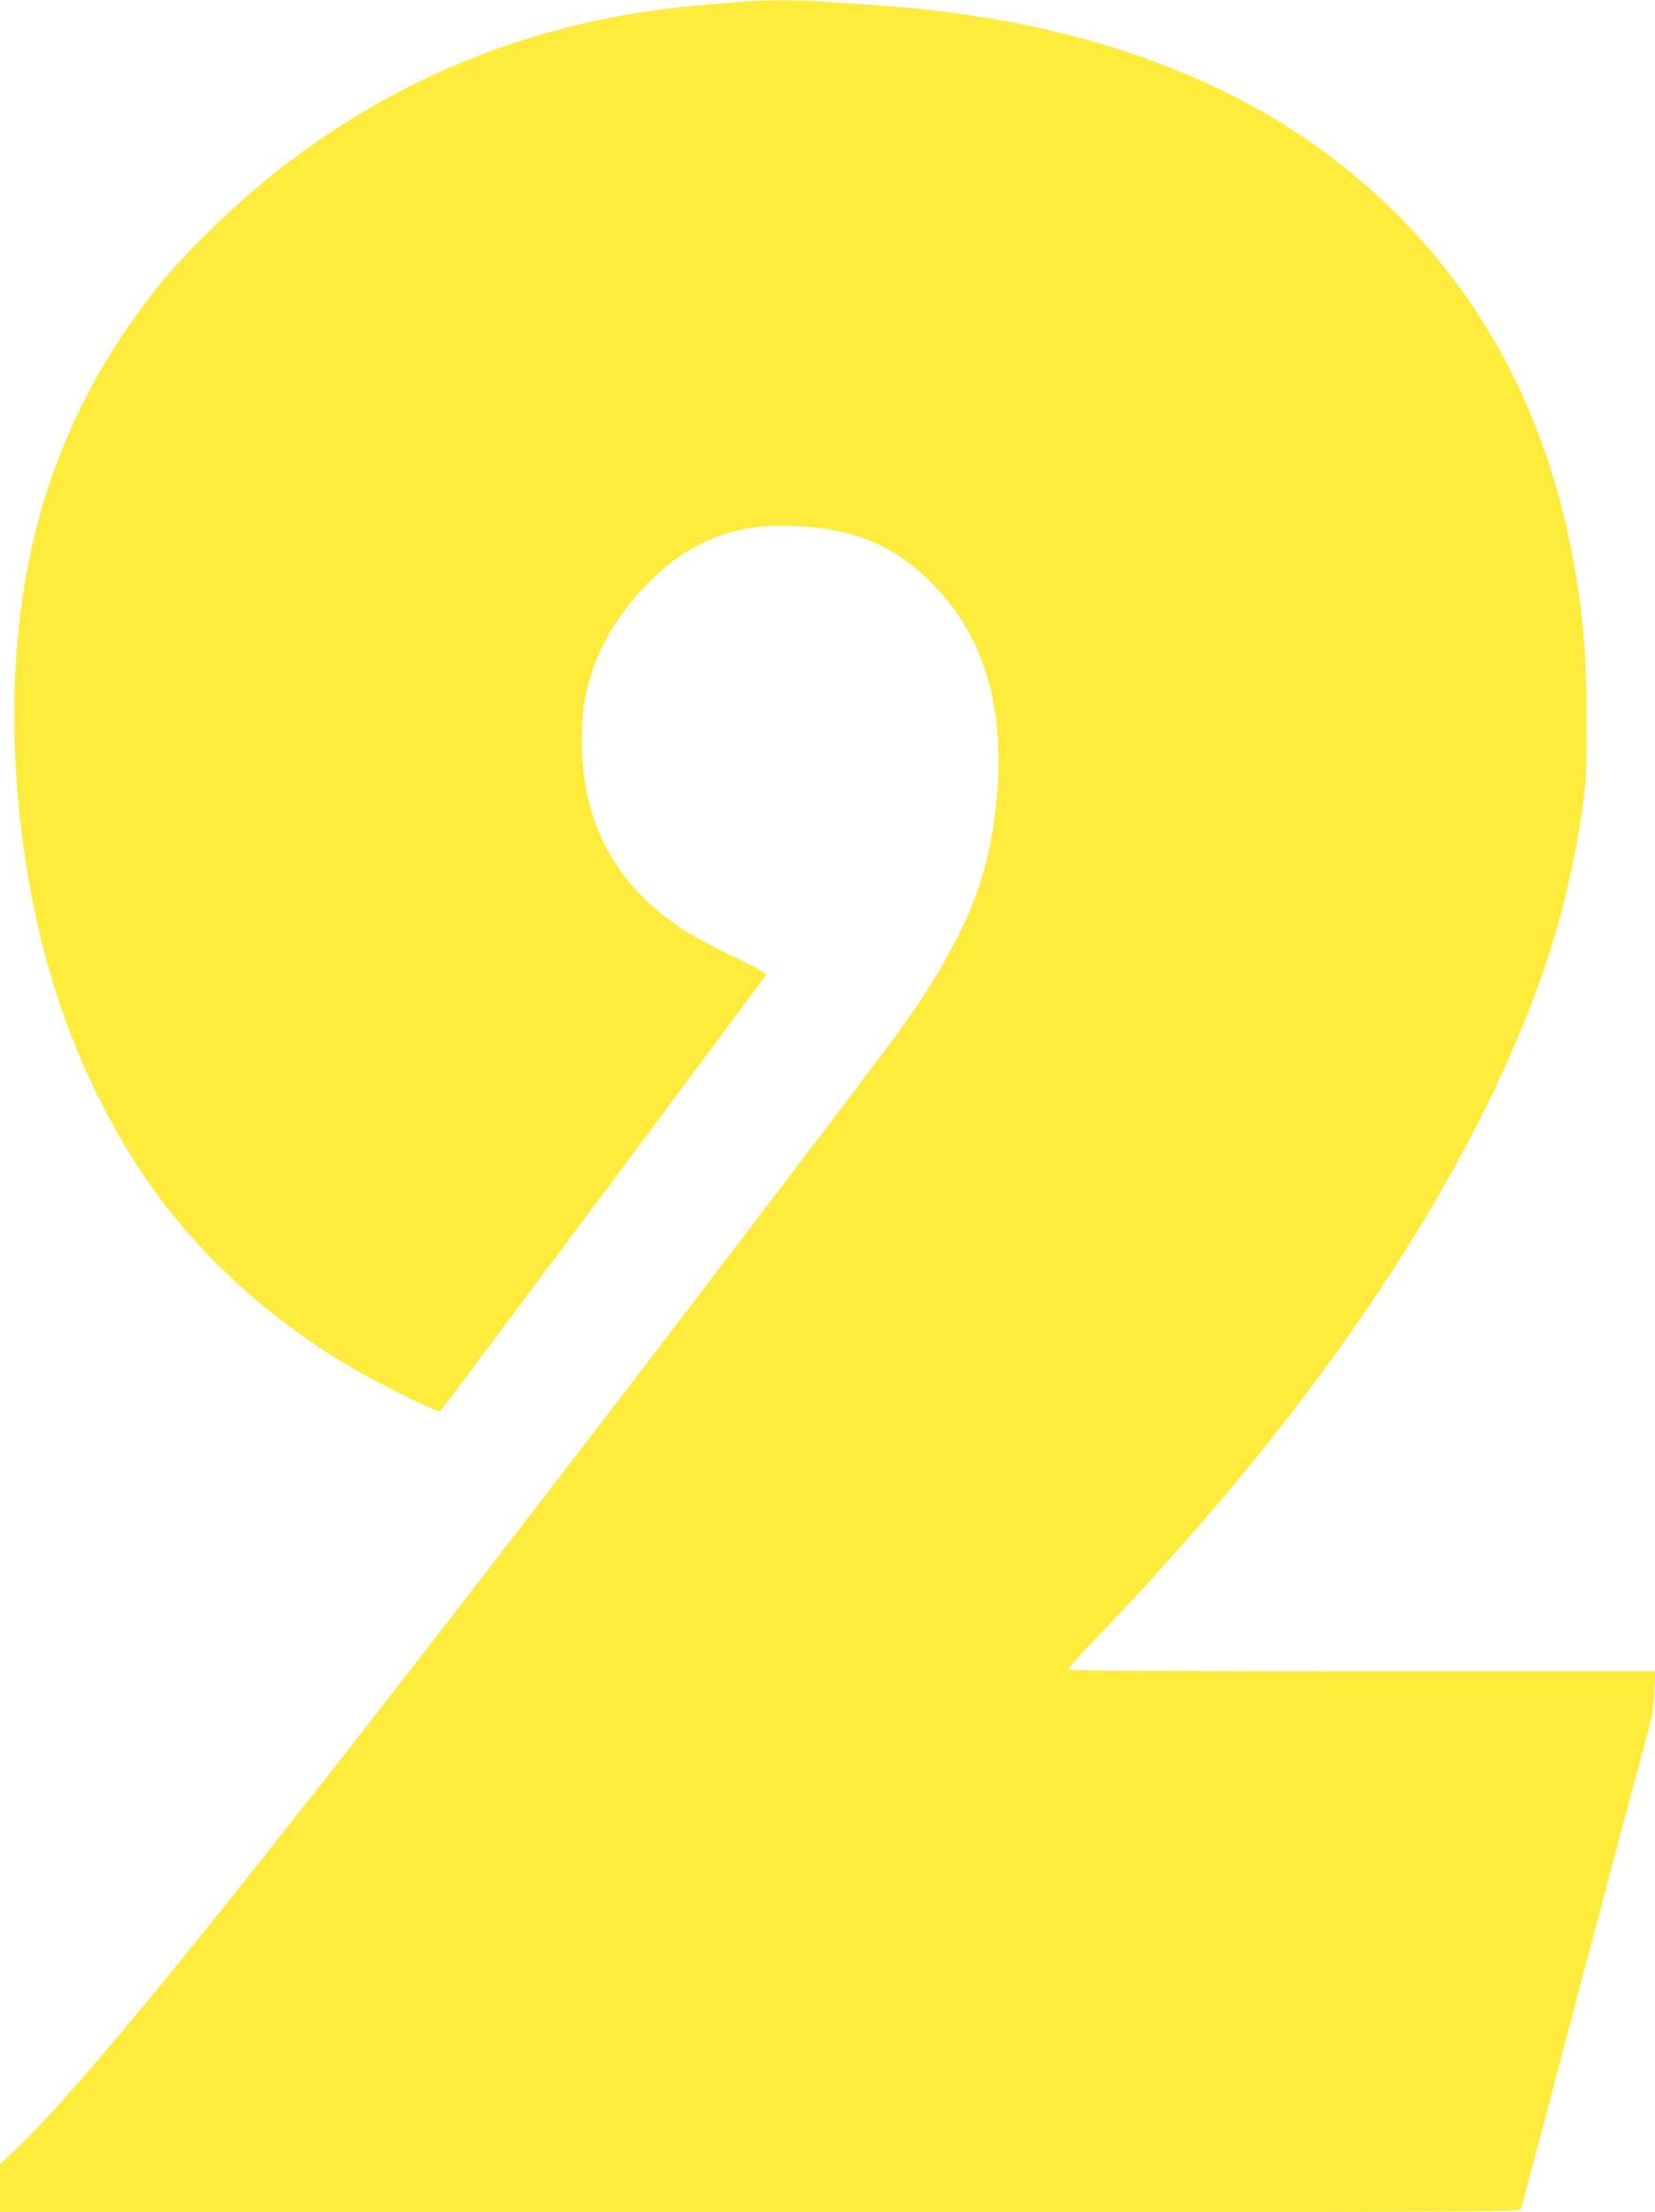
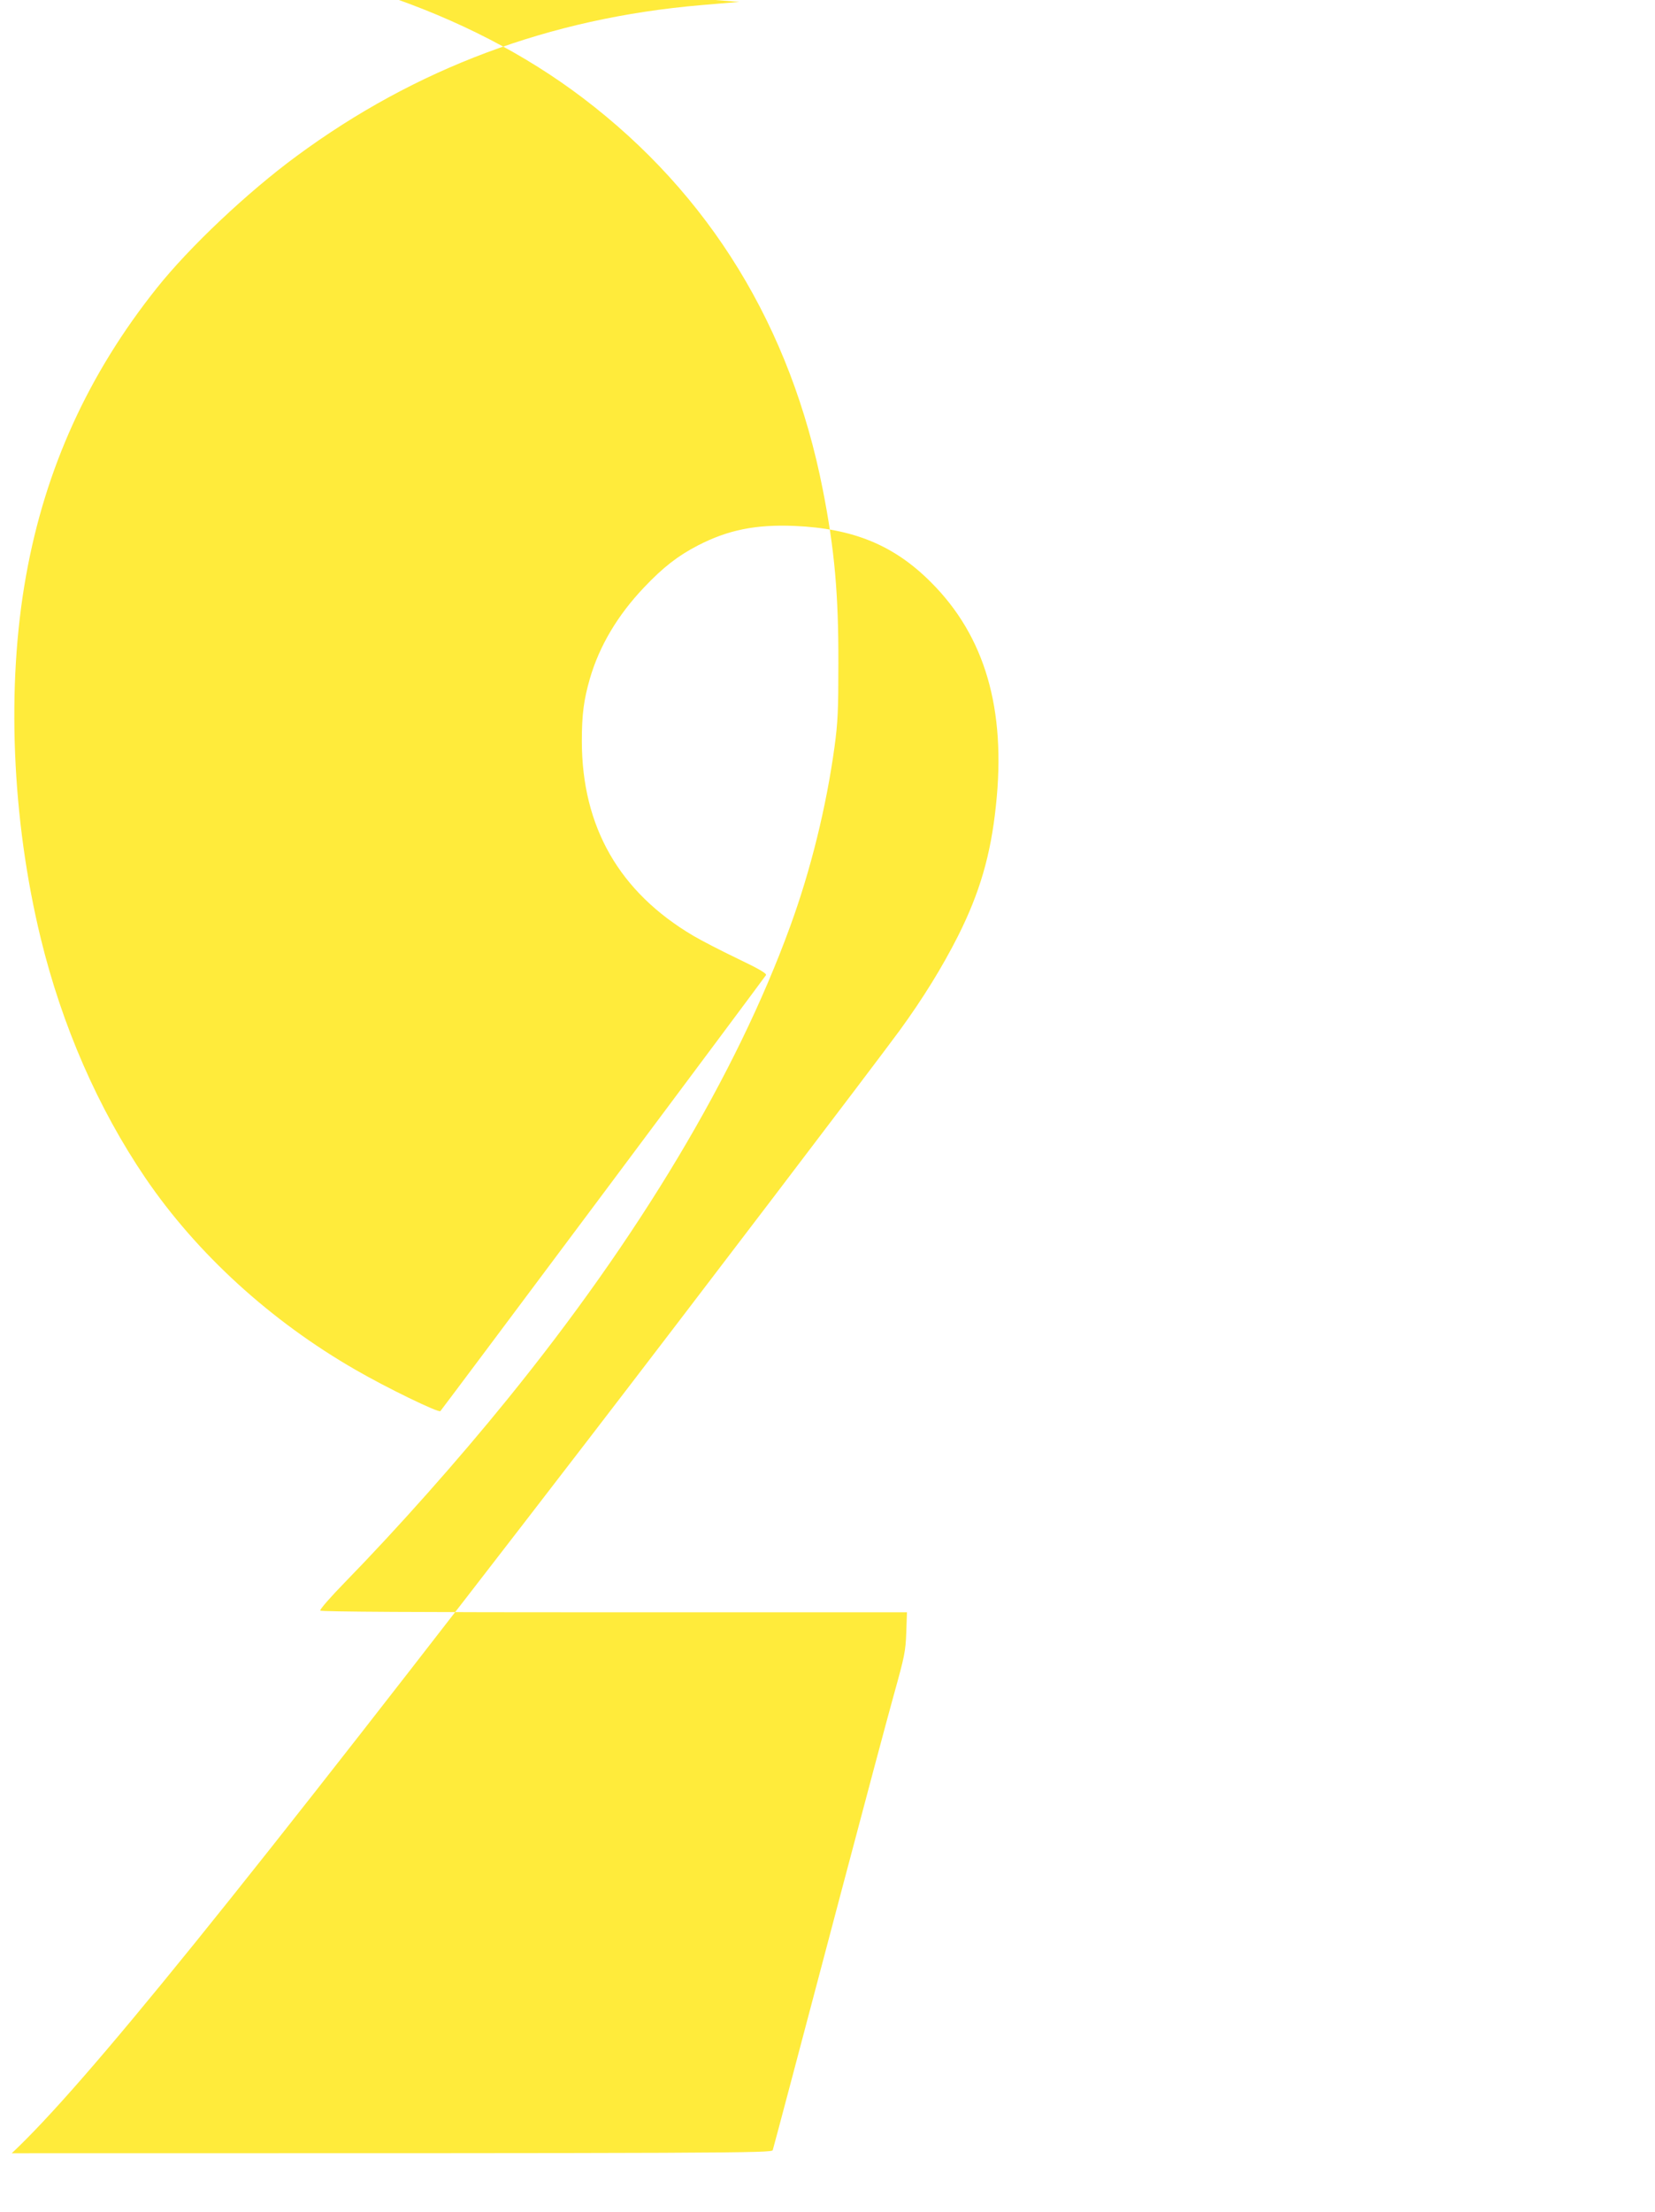
<svg xmlns="http://www.w3.org/2000/svg" version="1.0" width="958pt" height="1280pt" viewBox="0 0 958 1280" preserveAspectRatio="xMidYMid meet">
  <g transform="translate(0,1280) scale(0.1,-0.1)" fill="#ffeb3b" stroke="none">
-     <path d="M4280 12789 c-52 -4 -153 -13 -225 -19 -873 -75 -1649 -365 -2338 -873 -283 -208 -620 -526 -808 -762 -397 -497 -647 -1045 -758 -1665 -115 -637 -83 -1411 85 -2100 124 -508 332 -983 605 -1385 298 -438 726 -829 1219 -1112 176 -102 479 -249 489 -238 12 13 1875 2506 1885 2523 5 9 -40 36 -166 96 -96 46 -210 105 -254 131 -429 253 -645 630 -646 1125 0 156 11 240 47 365 55 188 160 365 313 526 111 117 196 183 312 243 175 90 333 122 559 113 342 -15 577 -112 791 -327 312 -312 435 -734 375 -1291 -30 -287 -94 -505 -219 -754 -92 -182 -204 -363 -338 -547 -149 -203 -1204 -1589 -1807 -2373 -2033 -2643 -2913 -3730 -3333 -4124 l-68 -63 0 -139 0 -139 4399 0 c4182 0 4400 1 4405 18 8 26 139 521 401 1512 130 492 266 1001 302 1130 60 215 66 245 70 352 l4 118 -1695 0 c-1145 0 -1697 3 -1701 10 -4 6 60 79 142 163 309 317 656 708 939 1057 764 941 1327 1882 1639 2739 120 328 210 696 257 1041 19 140 22 213 22 480 1 400 -22 660 -90 1005 -185 943 -655 1710 -1389 2267 -667 506 -1564 806 -2625 877 -85 6 -221 15 -301 21 -167 11 -360 11 -499 -1z" />
+     <path d="M4280 12789 c-52 -4 -153 -13 -225 -19 -873 -75 -1649 -365 -2338 -873 -283 -208 -620 -526 -808 -762 -397 -497 -647 -1045 -758 -1665 -115 -637 -83 -1411 85 -2100 124 -508 332 -983 605 -1385 298 -438 726 -829 1219 -1112 176 -102 479 -249 489 -238 12 13 1875 2506 1885 2523 5 9 -40 36 -166 96 -96 46 -210 105 -254 131 -429 253 -645 630 -646 1125 0 156 11 240 47 365 55 188 160 365 313 526 111 117 196 183 312 243 175 90 333 122 559 113 342 -15 577 -112 791 -327 312 -312 435 -734 375 -1291 -30 -287 -94 -505 -219 -754 -92 -182 -204 -363 -338 -547 -149 -203 -1204 -1589 -1807 -2373 -2033 -2643 -2913 -3730 -3333 -4124 c4182 0 4400 1 4405 18 8 26 139 521 401 1512 130 492 266 1001 302 1130 60 215 66 245 70 352 l4 118 -1695 0 c-1145 0 -1697 3 -1701 10 -4 6 60 79 142 163 309 317 656 708 939 1057 764 941 1327 1882 1639 2739 120 328 210 696 257 1041 19 140 22 213 22 480 1 400 -22 660 -90 1005 -185 943 -655 1710 -1389 2267 -667 506 -1564 806 -2625 877 -85 6 -221 15 -301 21 -167 11 -360 11 -499 -1z" />
  </g>
</svg>